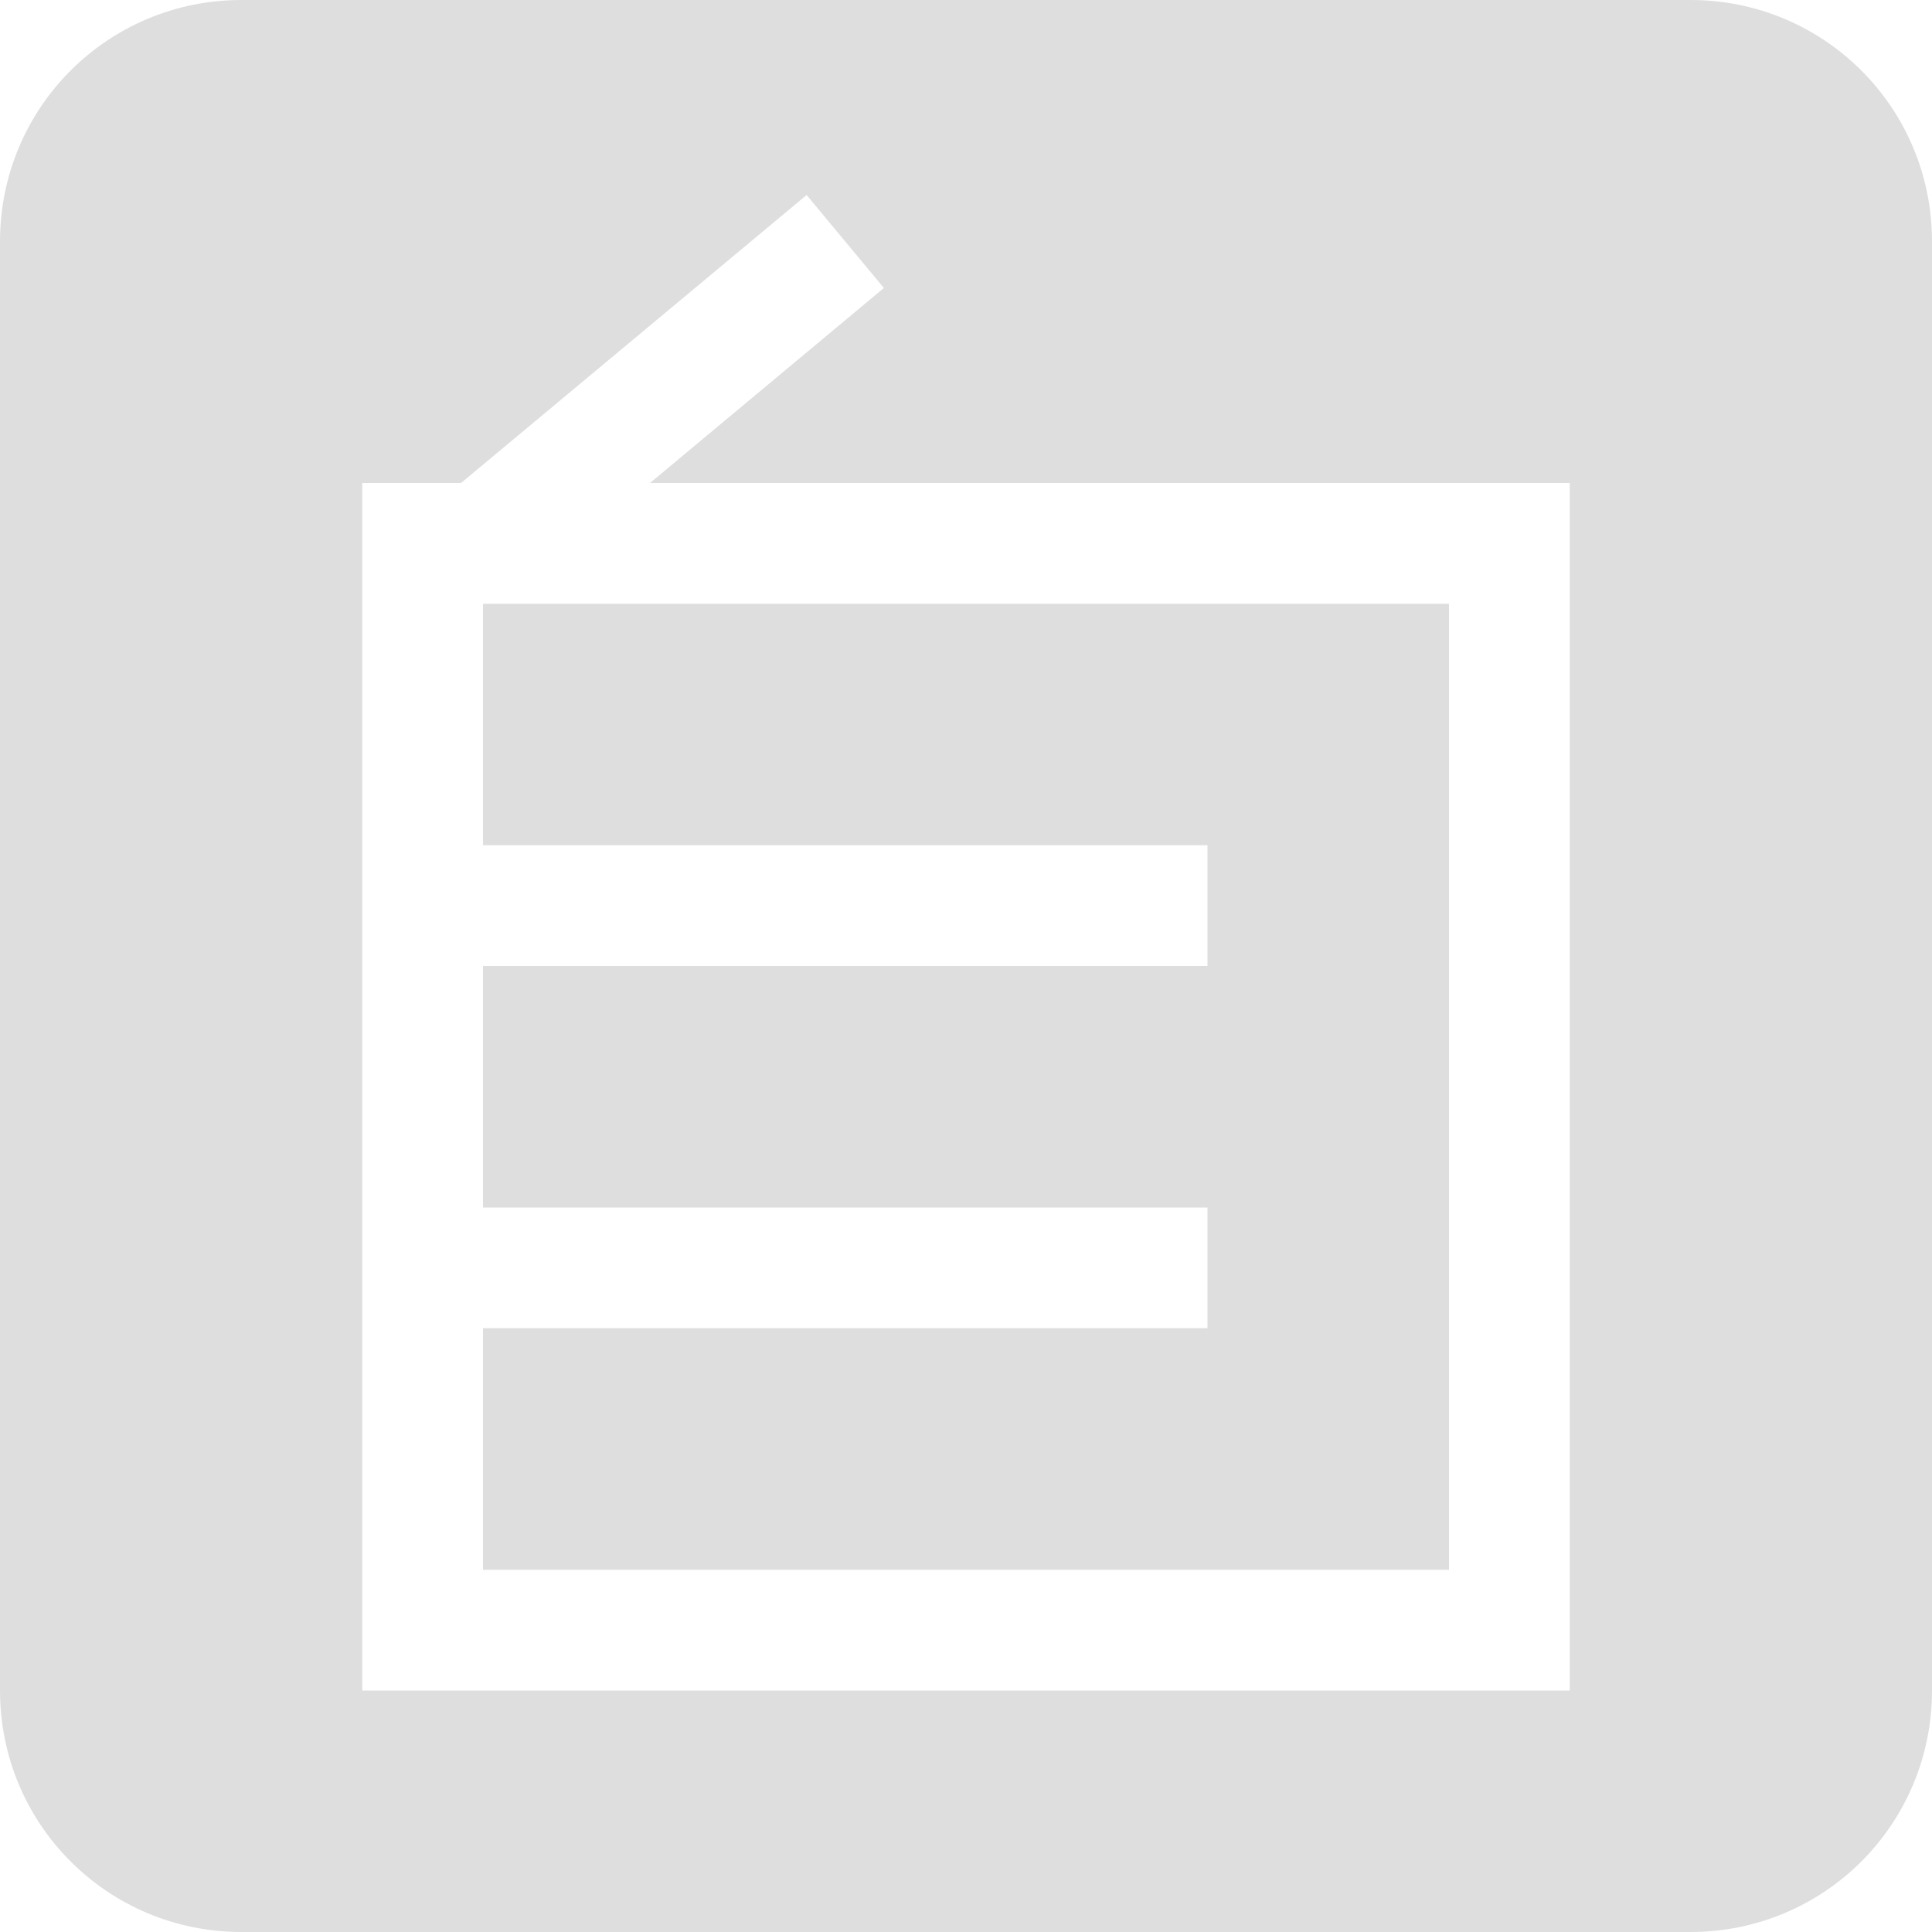
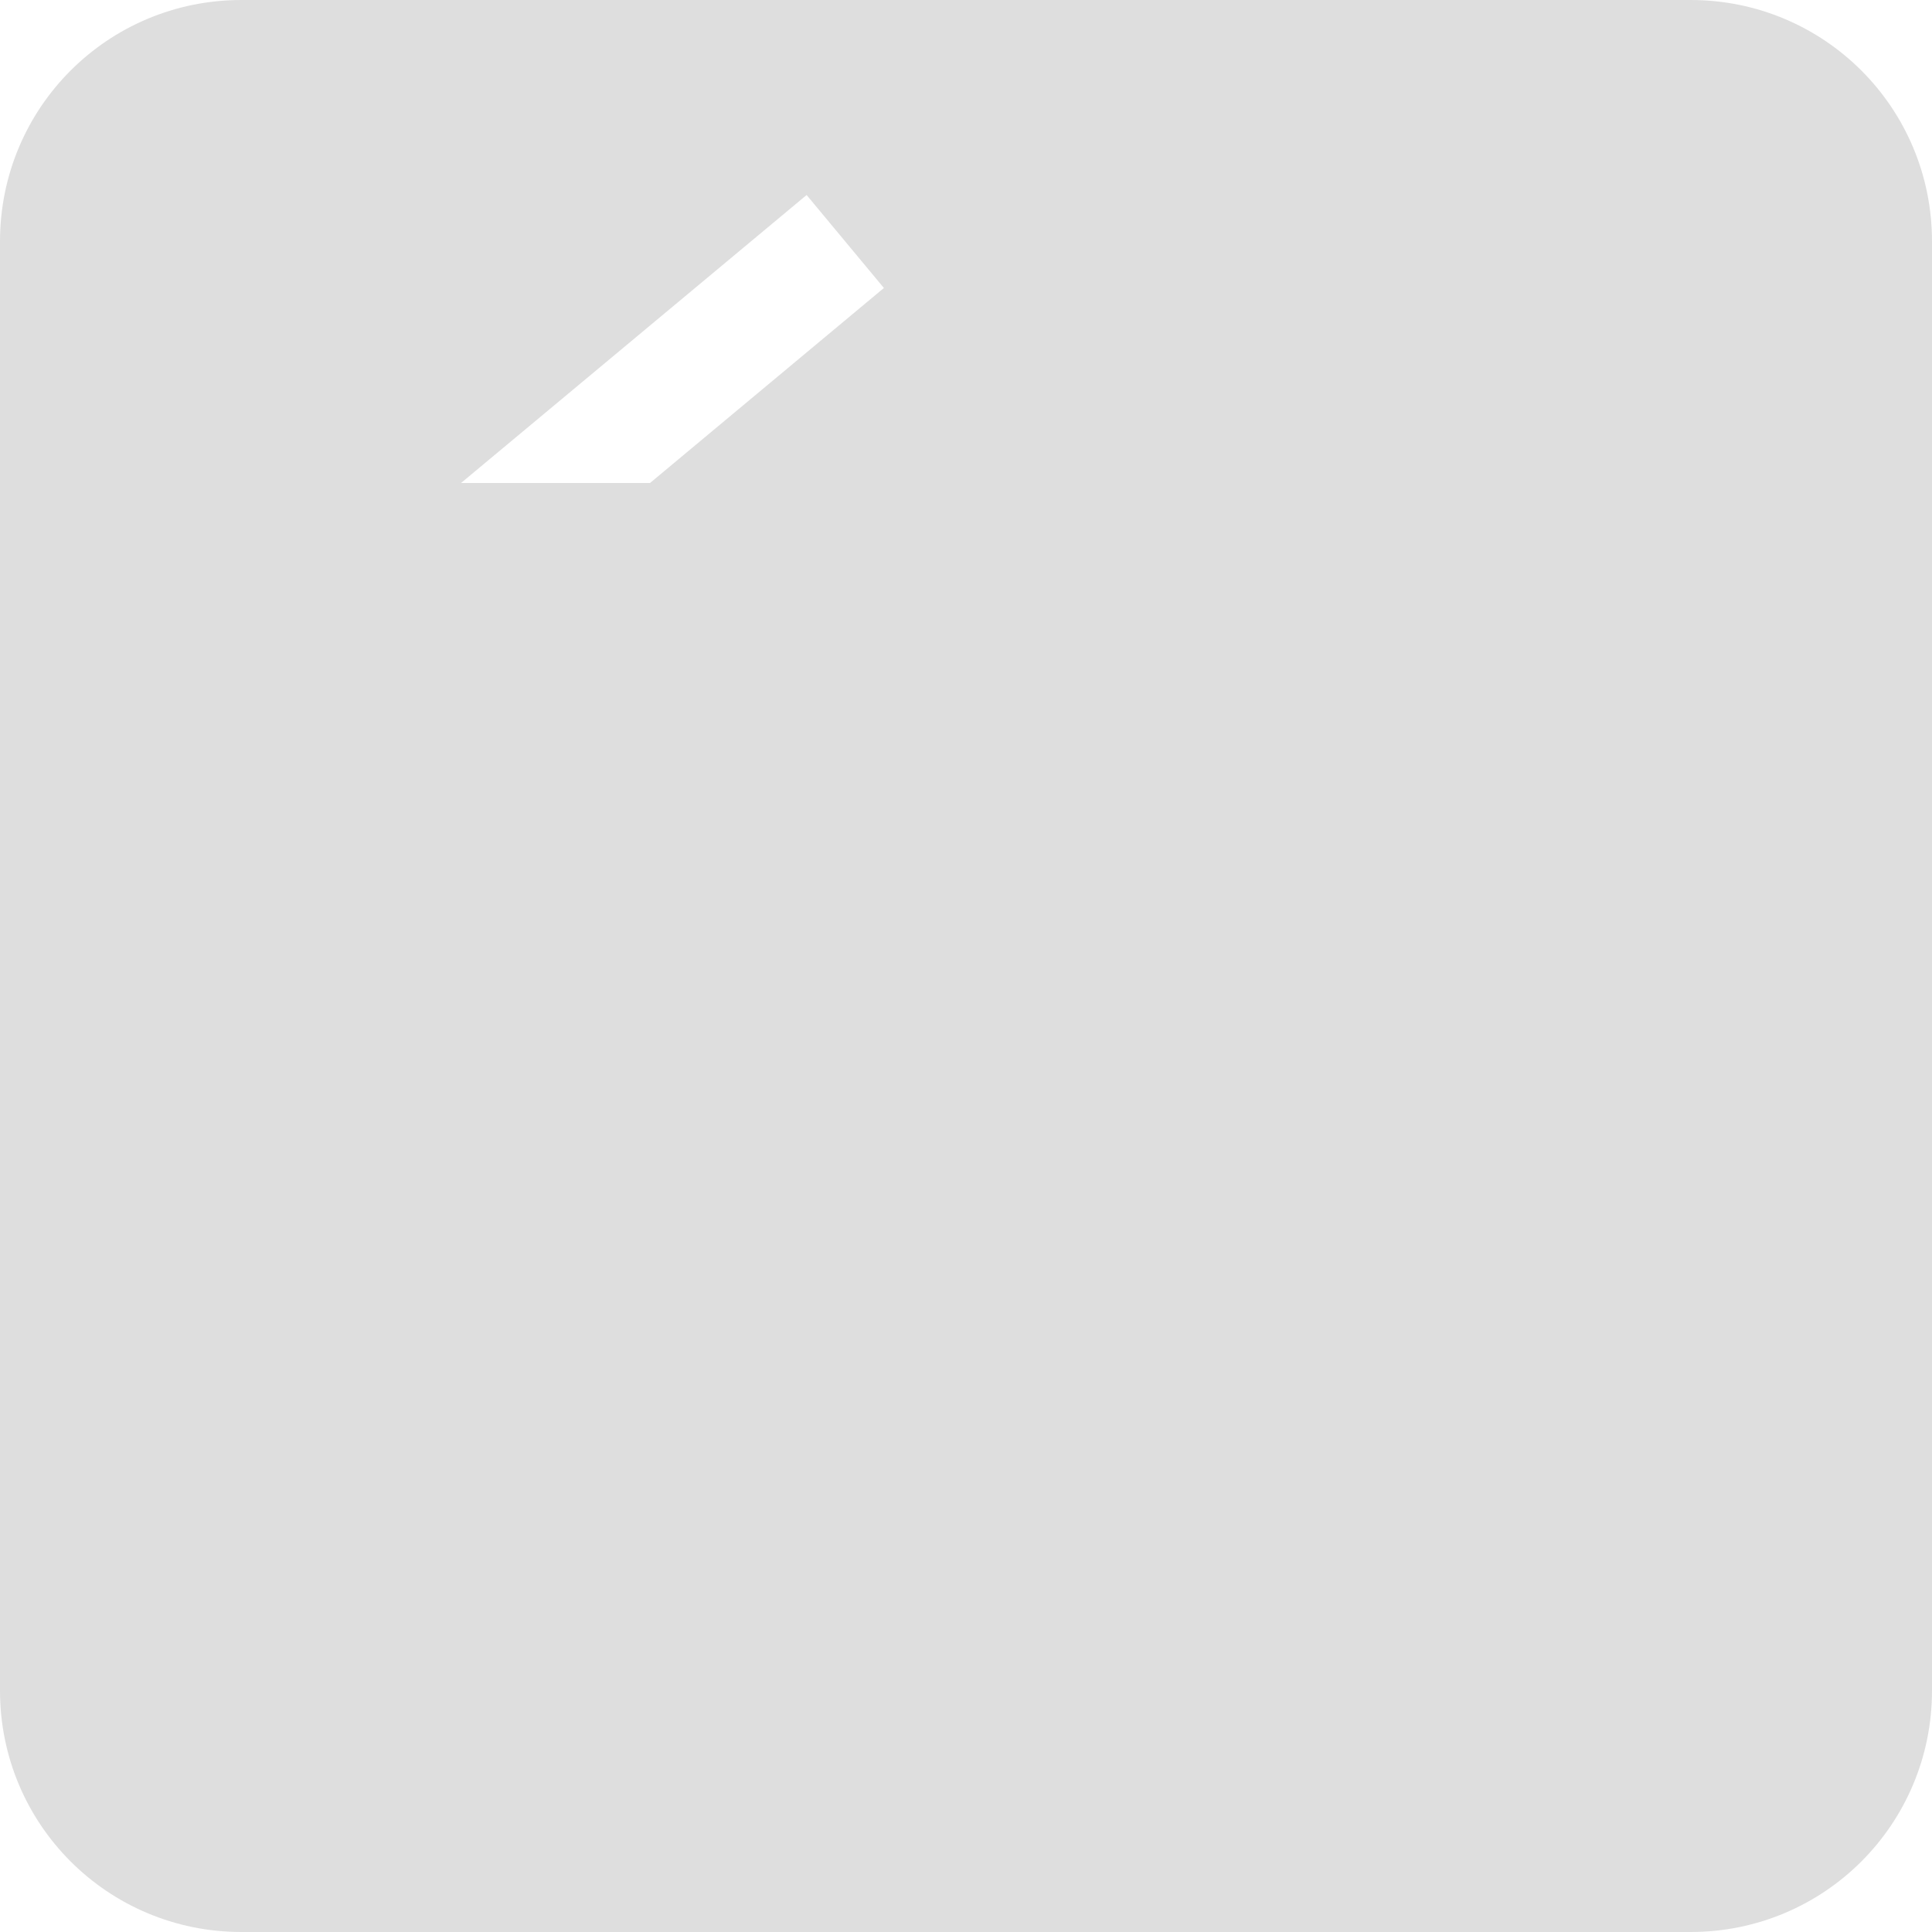
<svg xmlns="http://www.w3.org/2000/svg" width="16" height="16">
  <defs>
    <style id="current-color-scheme" type="text/css" />
  </defs>
-   <path d="M2 0C.892 0 0 .892 0 2v12c0 1.108.892 2 2 2h12c1.108 0 2-.892 2-2V2c0-1.108-.892-2-2-2zm4.68 1.615l.64.77L5.383 4H13v10H3V4h.818zM4 5v2h6v1H4v2h6v1H4v2h8V5z" fill="currentColor" color="#dedede" />
+   <path d="M2 0C.892 0 0 .892 0 2v12c0 1.108.892 2 2 2h12c1.108 0 2-.892 2-2V2c0-1.108-.892-2-2-2zm4.68 1.615l.64.77L5.383 4H13H3V4h.818zM4 5v2h6v1H4v2h6v1H4v2h8V5z" fill="currentColor" color="#dedede" />
</svg>